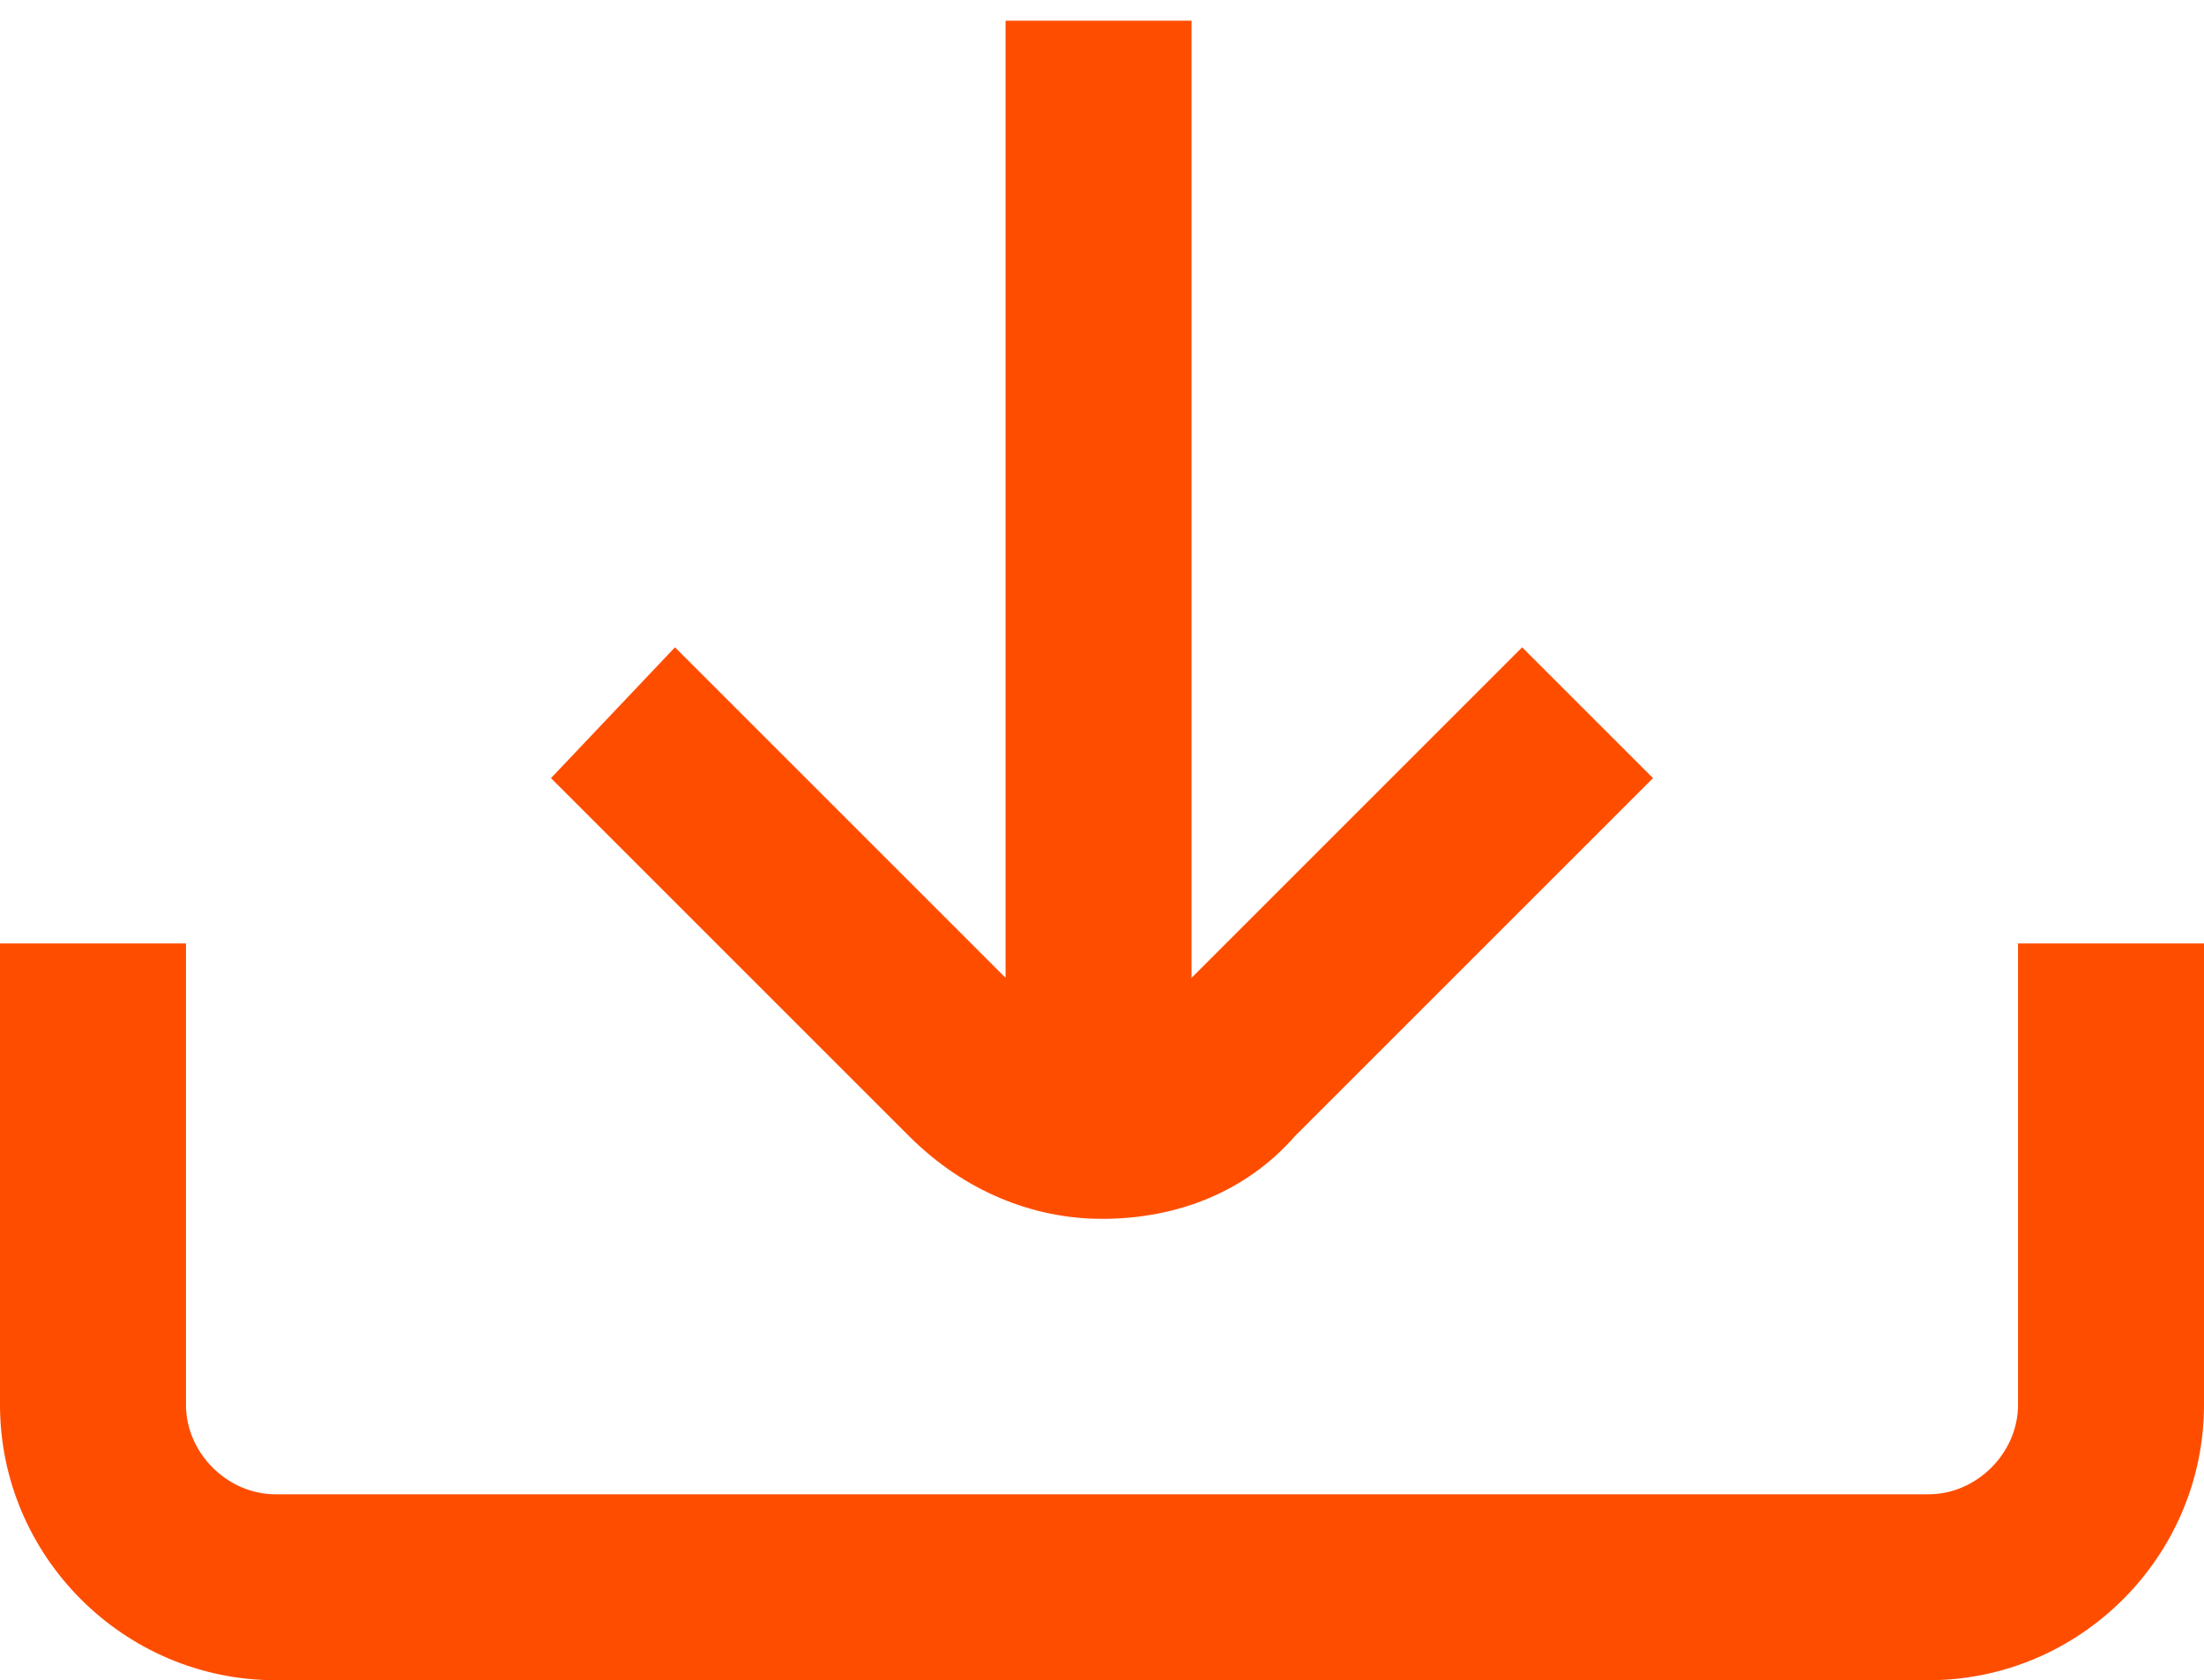
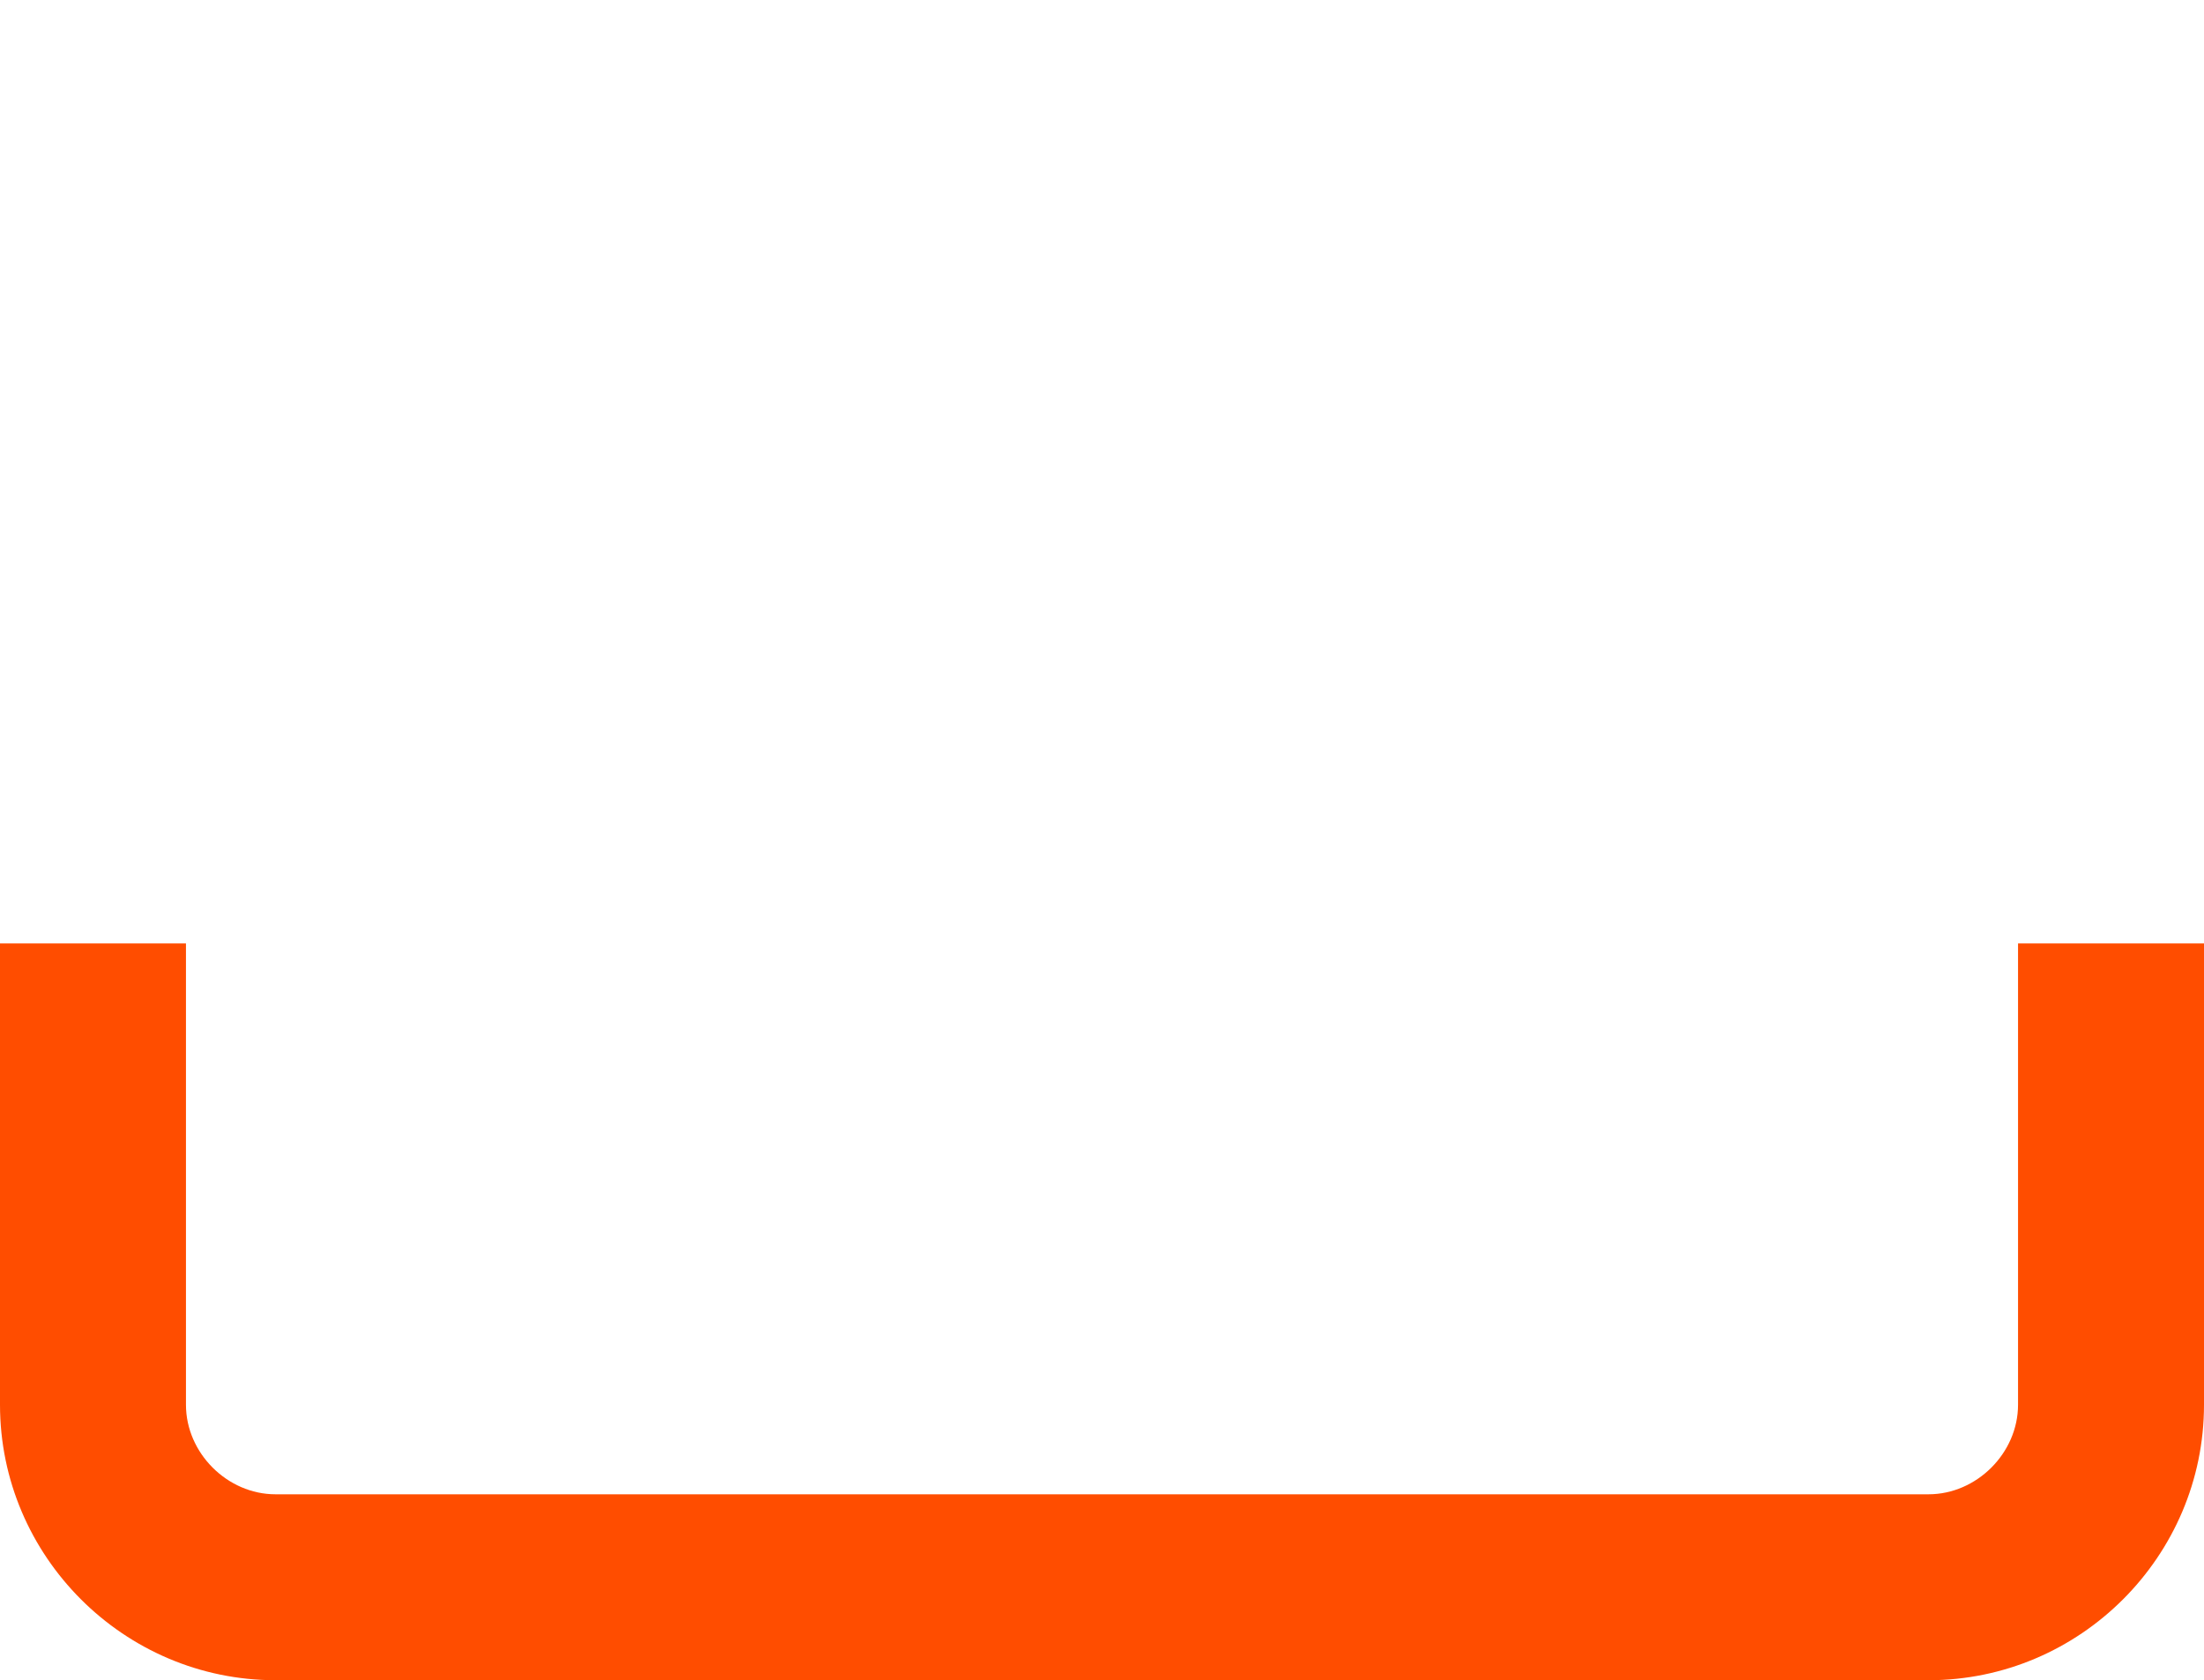
<svg xmlns="http://www.w3.org/2000/svg" version="1.1" id="图层_1" x="0px" y="0px" viewBox="0 0 32 24.4" style="enable-background:new 0 0 32 24.4;" xml:space="preserve">
  <style type="text/css">
	.st0{fill:#FF4D00;}
</style>
  <g id="_01_align_center">
-     <path class="st0" d="M16,17.7c1.1,0,2.1-0.4,2.8-1.2l5.2-5.2l-1.9-1.9l-4.8,4.8V0.3h-2.7v13.9L9.8,9.4L8,11.3l5.2,5.2   C14,17.3,15,17.7,16,17.7z" />
    <path class="st0" d="M29.3,13.7v6.7c0,0.7-0.6,1.3-1.3,1.3H4c-0.7,0-1.3-0.6-1.3-1.3v-6.7H0v6.7c0,2.2,1.8,4,4,4h24   c2.2,0,4-1.8,4-4v-6.7H29.3z" />
  </g>
</svg>